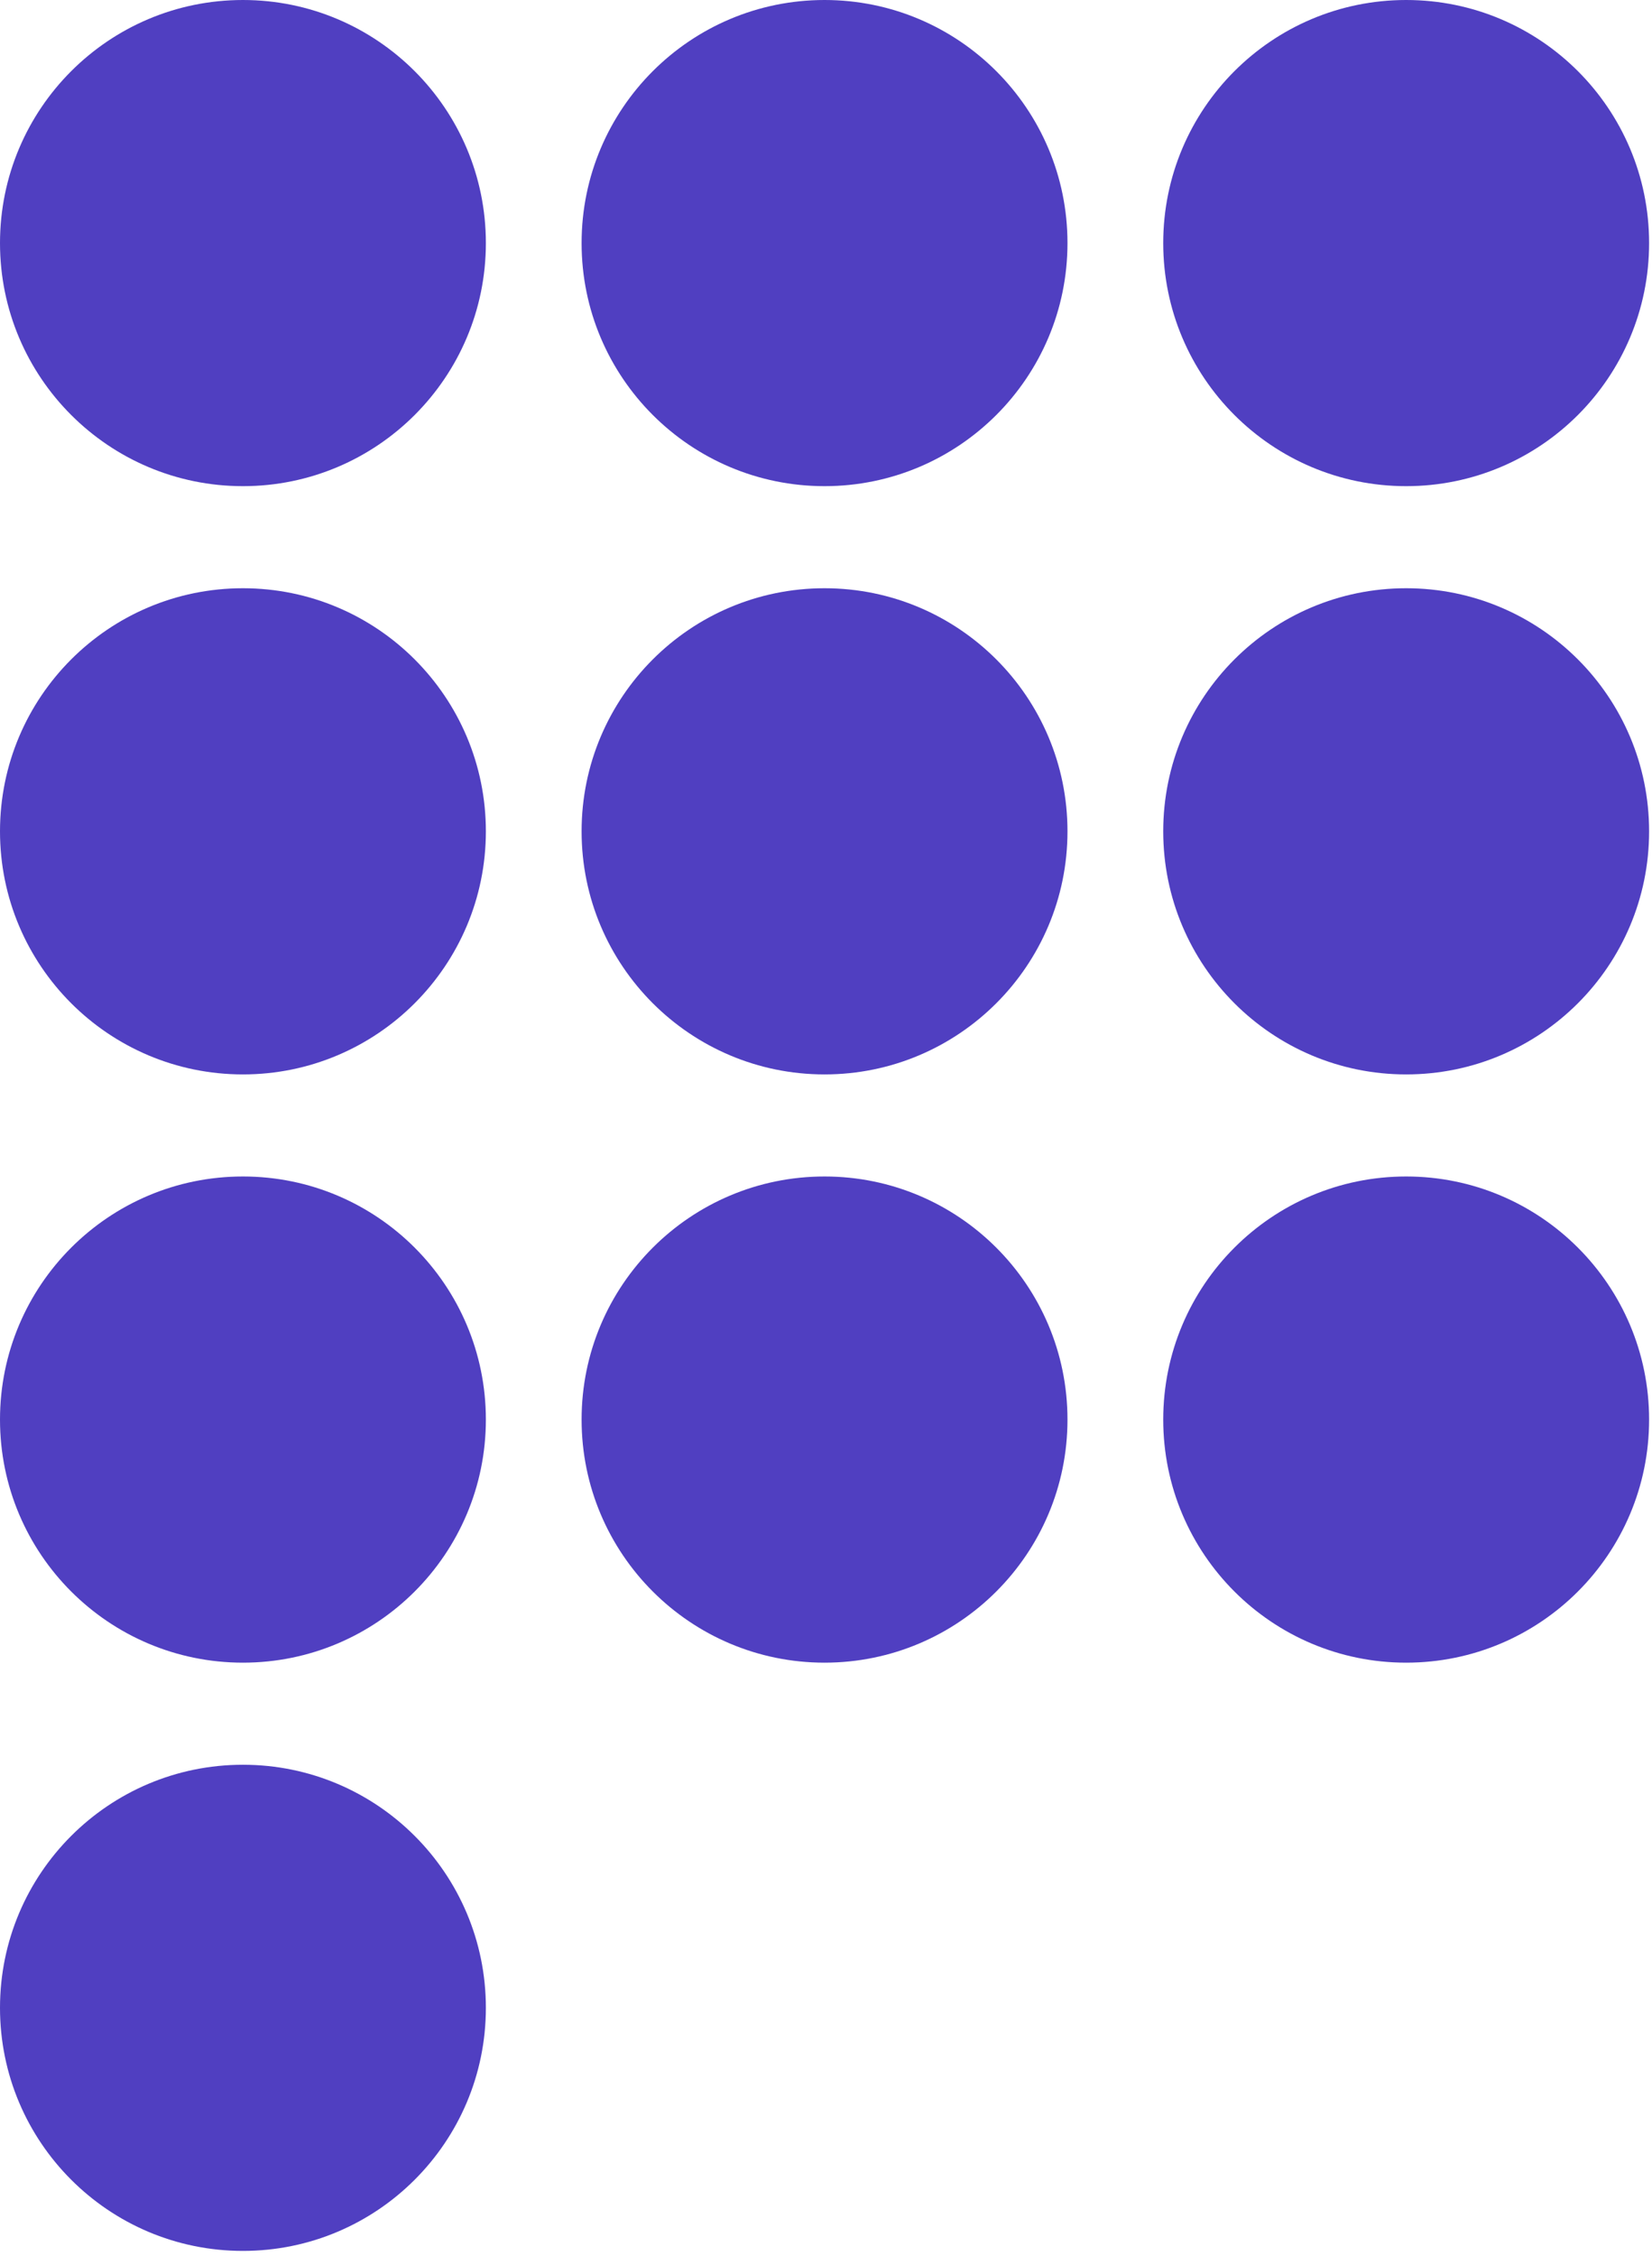
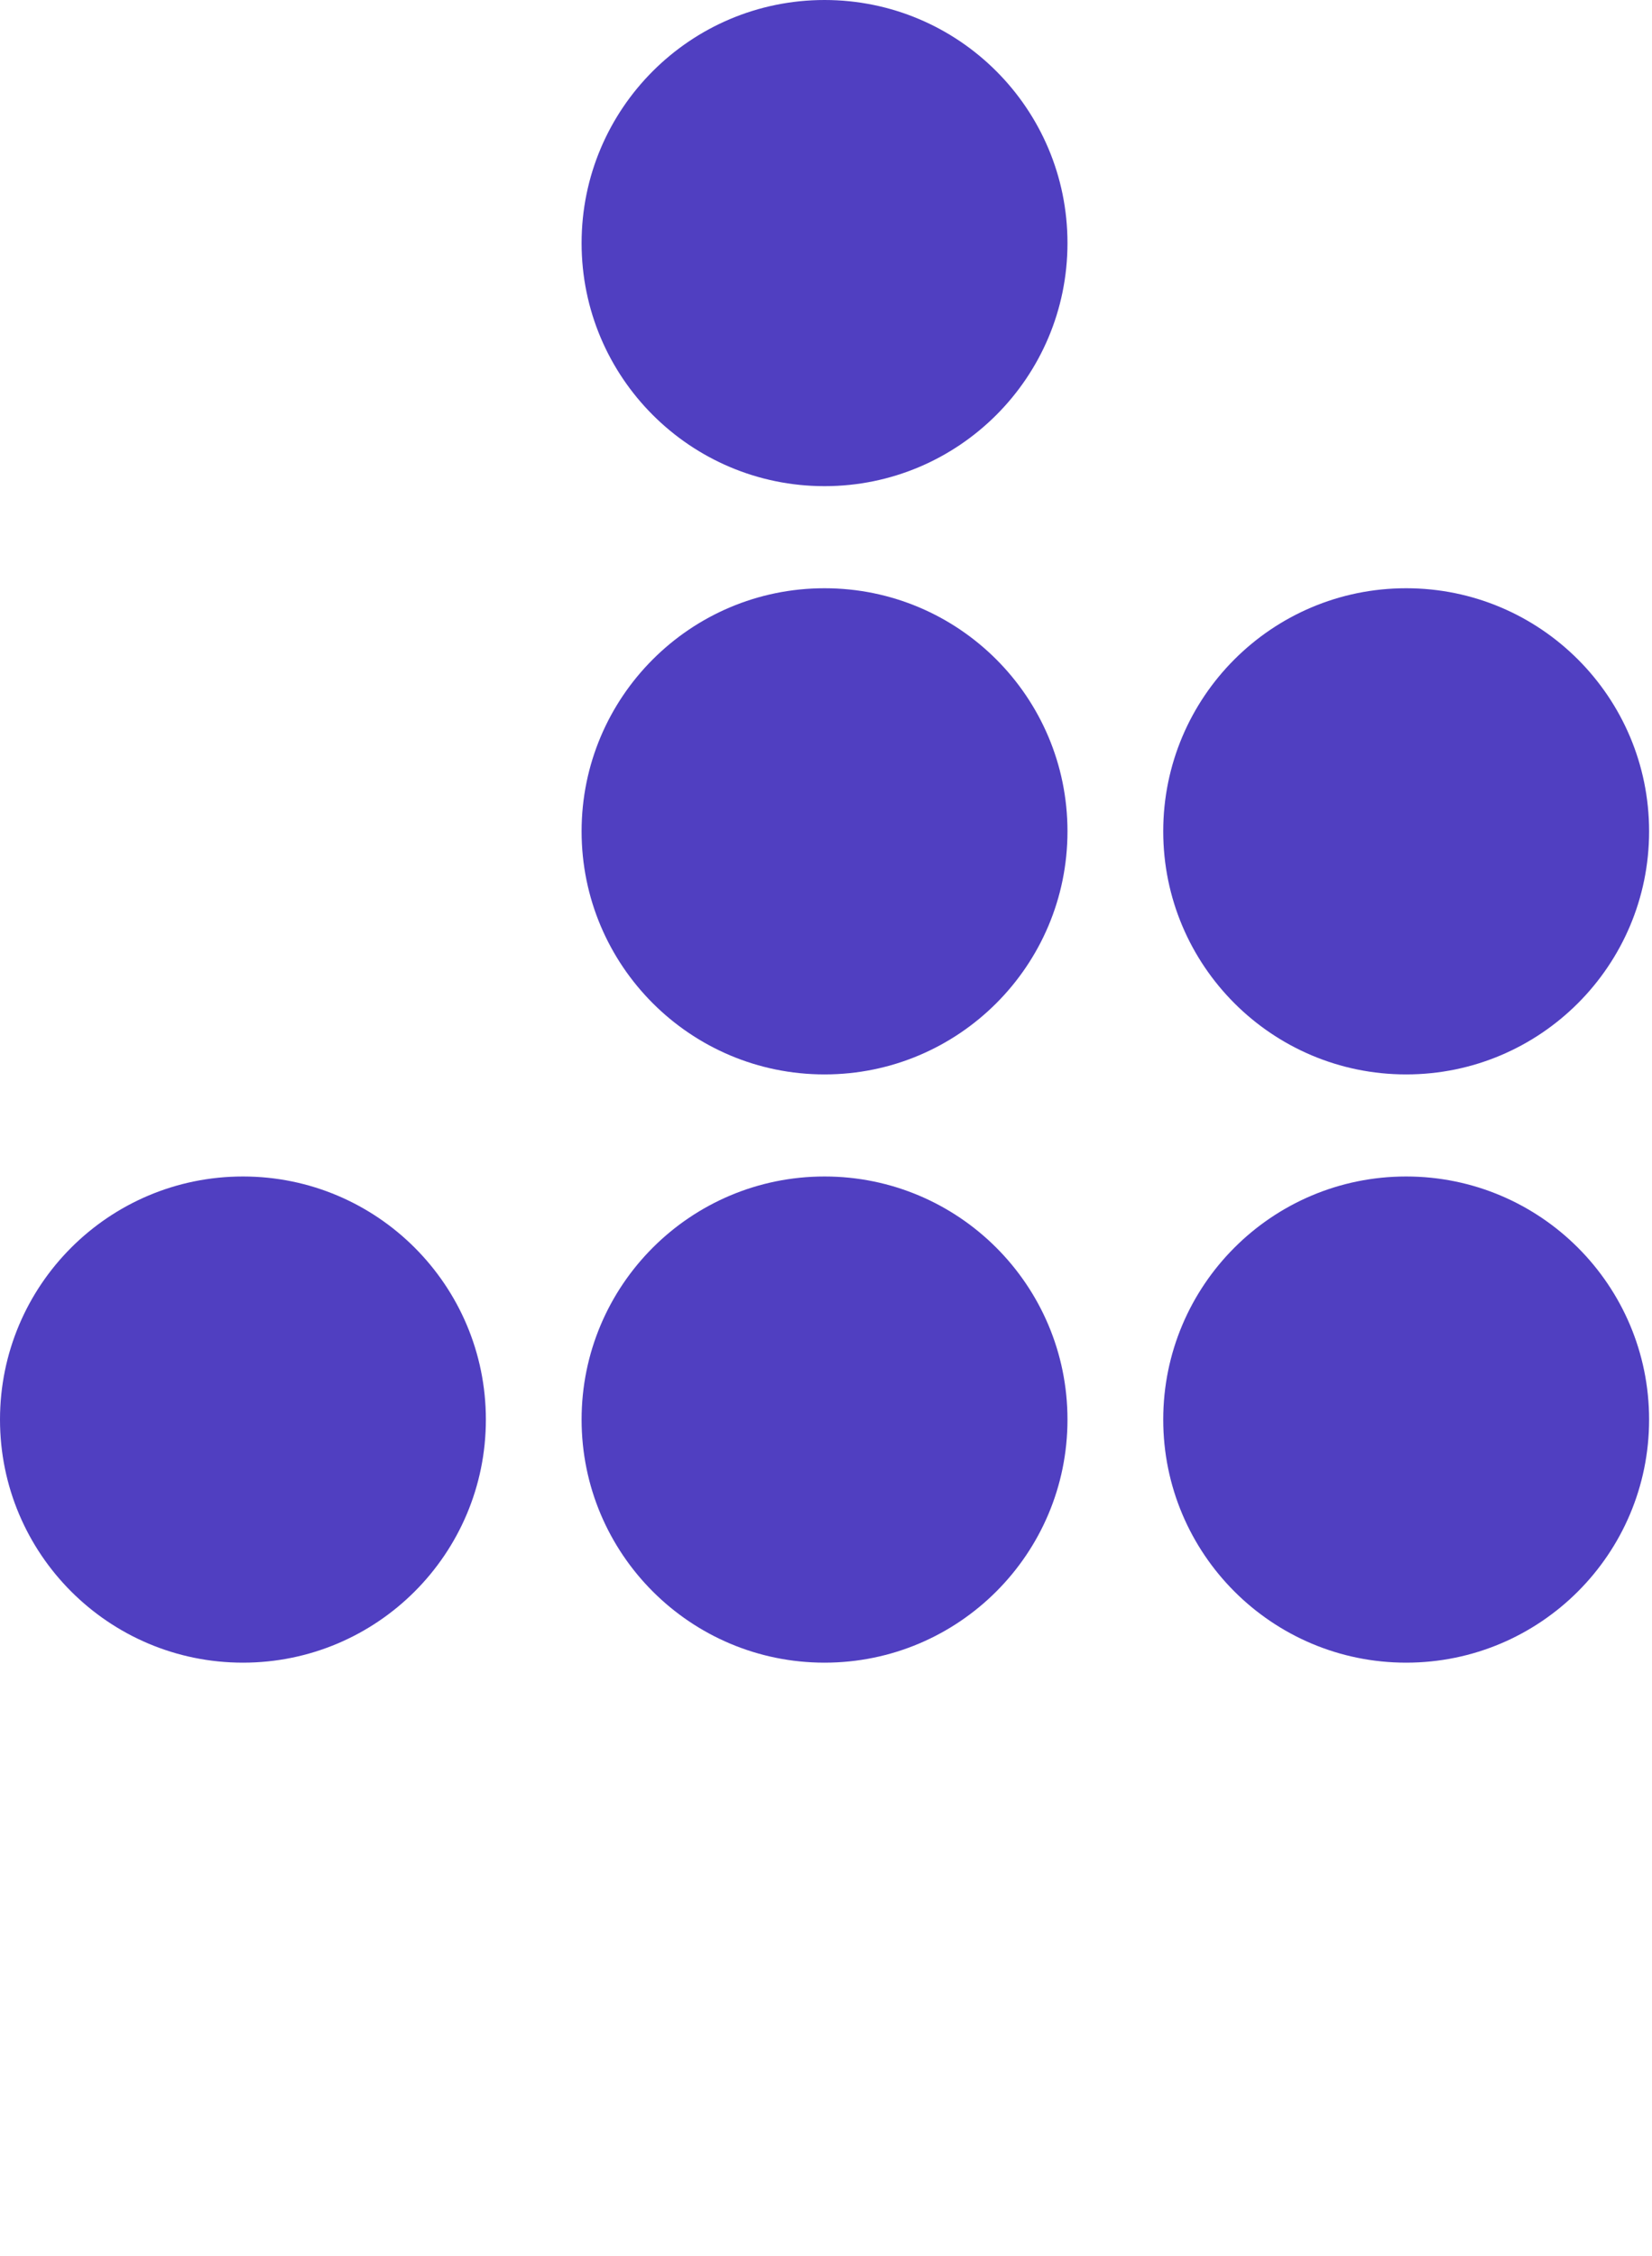
<svg xmlns="http://www.w3.org/2000/svg" width="329" height="449" viewBox="0 0 329 449" fill="none">
-   <path d="M96.762 48.383C96.762 75.102 75.102 96.762 48.383 96.762C21.66 96.762 0 75.102 0 48.383C0 21.66 21.66 0 48.383 0C75.102 0 96.762 21.66 96.762 48.383Z" fill="#503FC1" />
-   <path d="M96.762 165.463C96.762 192.182 75.102 213.846 48.383 213.846C21.66 213.846 0 192.182 0 165.463C0 138.74 21.66 117.08 48.383 117.08C75.102 117.08 96.762 138.74 96.762 165.463Z" fill="#503FC1" />
  <path d="M96.762 282.543C96.762 309.266 75.102 330.926 48.383 330.926C21.66 330.926 0 309.266 0 282.543C0 255.824 21.66 234.16 48.383 234.16C75.102 234.16 96.762 255.824 96.762 282.543Z" fill="#503FC1" />
-   <path d="M96.762 399.623C96.762 426.346 75.102 448.006 48.383 448.006C21.66 448.006 0 426.346 0 399.623C0 372.904 21.66 351.244 48.383 351.244C75.102 351.244 96.762 372.904 96.762 399.623Z" fill="#503FC1" />
  <path d="M212.592 48.383C212.592 75.102 190.928 96.762 164.209 96.762C137.49 96.762 115.826 75.102 115.826 48.383C115.826 21.66 137.49 0 164.209 0C190.928 0 212.592 21.66 212.592 48.383Z" fill="#503FC1" />
  <path d="M212.592 165.463C212.592 192.182 190.928 213.846 164.209 213.846C137.49 213.846 115.826 192.182 115.826 165.463C115.826 138.74 137.49 117.08 164.209 117.08C190.928 117.08 212.592 138.74 212.592 165.463Z" fill="#503FC1" />
-   <path d="M212.592 282.543C212.592 309.266 190.928 330.926 164.209 330.926C137.49 330.926 115.826 309.266 115.826 282.543C115.826 255.824 137.49 234.16 164.209 234.16C190.928 234.16 212.592 255.824 212.592 282.543Z" fill="#503FC1" />
-   <path d="M328.422 48.383C328.422 75.102 306.762 96.762 280.039 96.762C253.32 96.762 231.66 75.102 231.66 48.383C231.66 21.66 253.32 0 280.039 0C306.762 0 328.422 21.66 328.422 48.383Z" fill="#503FC1" />
+   <path d="M212.592 282.543C212.592 309.266 190.928 330.926 164.209 330.926C137.49 330.926 115.826 309.266 115.826 282.543C115.826 255.824 137.49 234.16 164.209 234.16C190.928 234.16 212.592 255.824 212.592 282.543" fill="#503FC1" />
  <path d="M328.422 165.463C328.422 192.182 306.762 213.846 280.039 213.846C253.32 213.846 231.66 192.182 231.66 165.463C231.66 138.74 253.32 117.08 280.039 117.08C306.762 117.08 328.422 138.74 328.422 165.463Z" fill="#503FC1" />
  <path d="M328.422 282.543C328.422 309.266 306.762 330.926 280.039 330.926C253.32 330.926 231.66 309.266 231.66 282.543C231.66 255.824 253.32 234.16 280.039 234.16C306.762 234.16 328.422 255.824 328.422 282.543Z" fill="#503FC1" />
</svg>